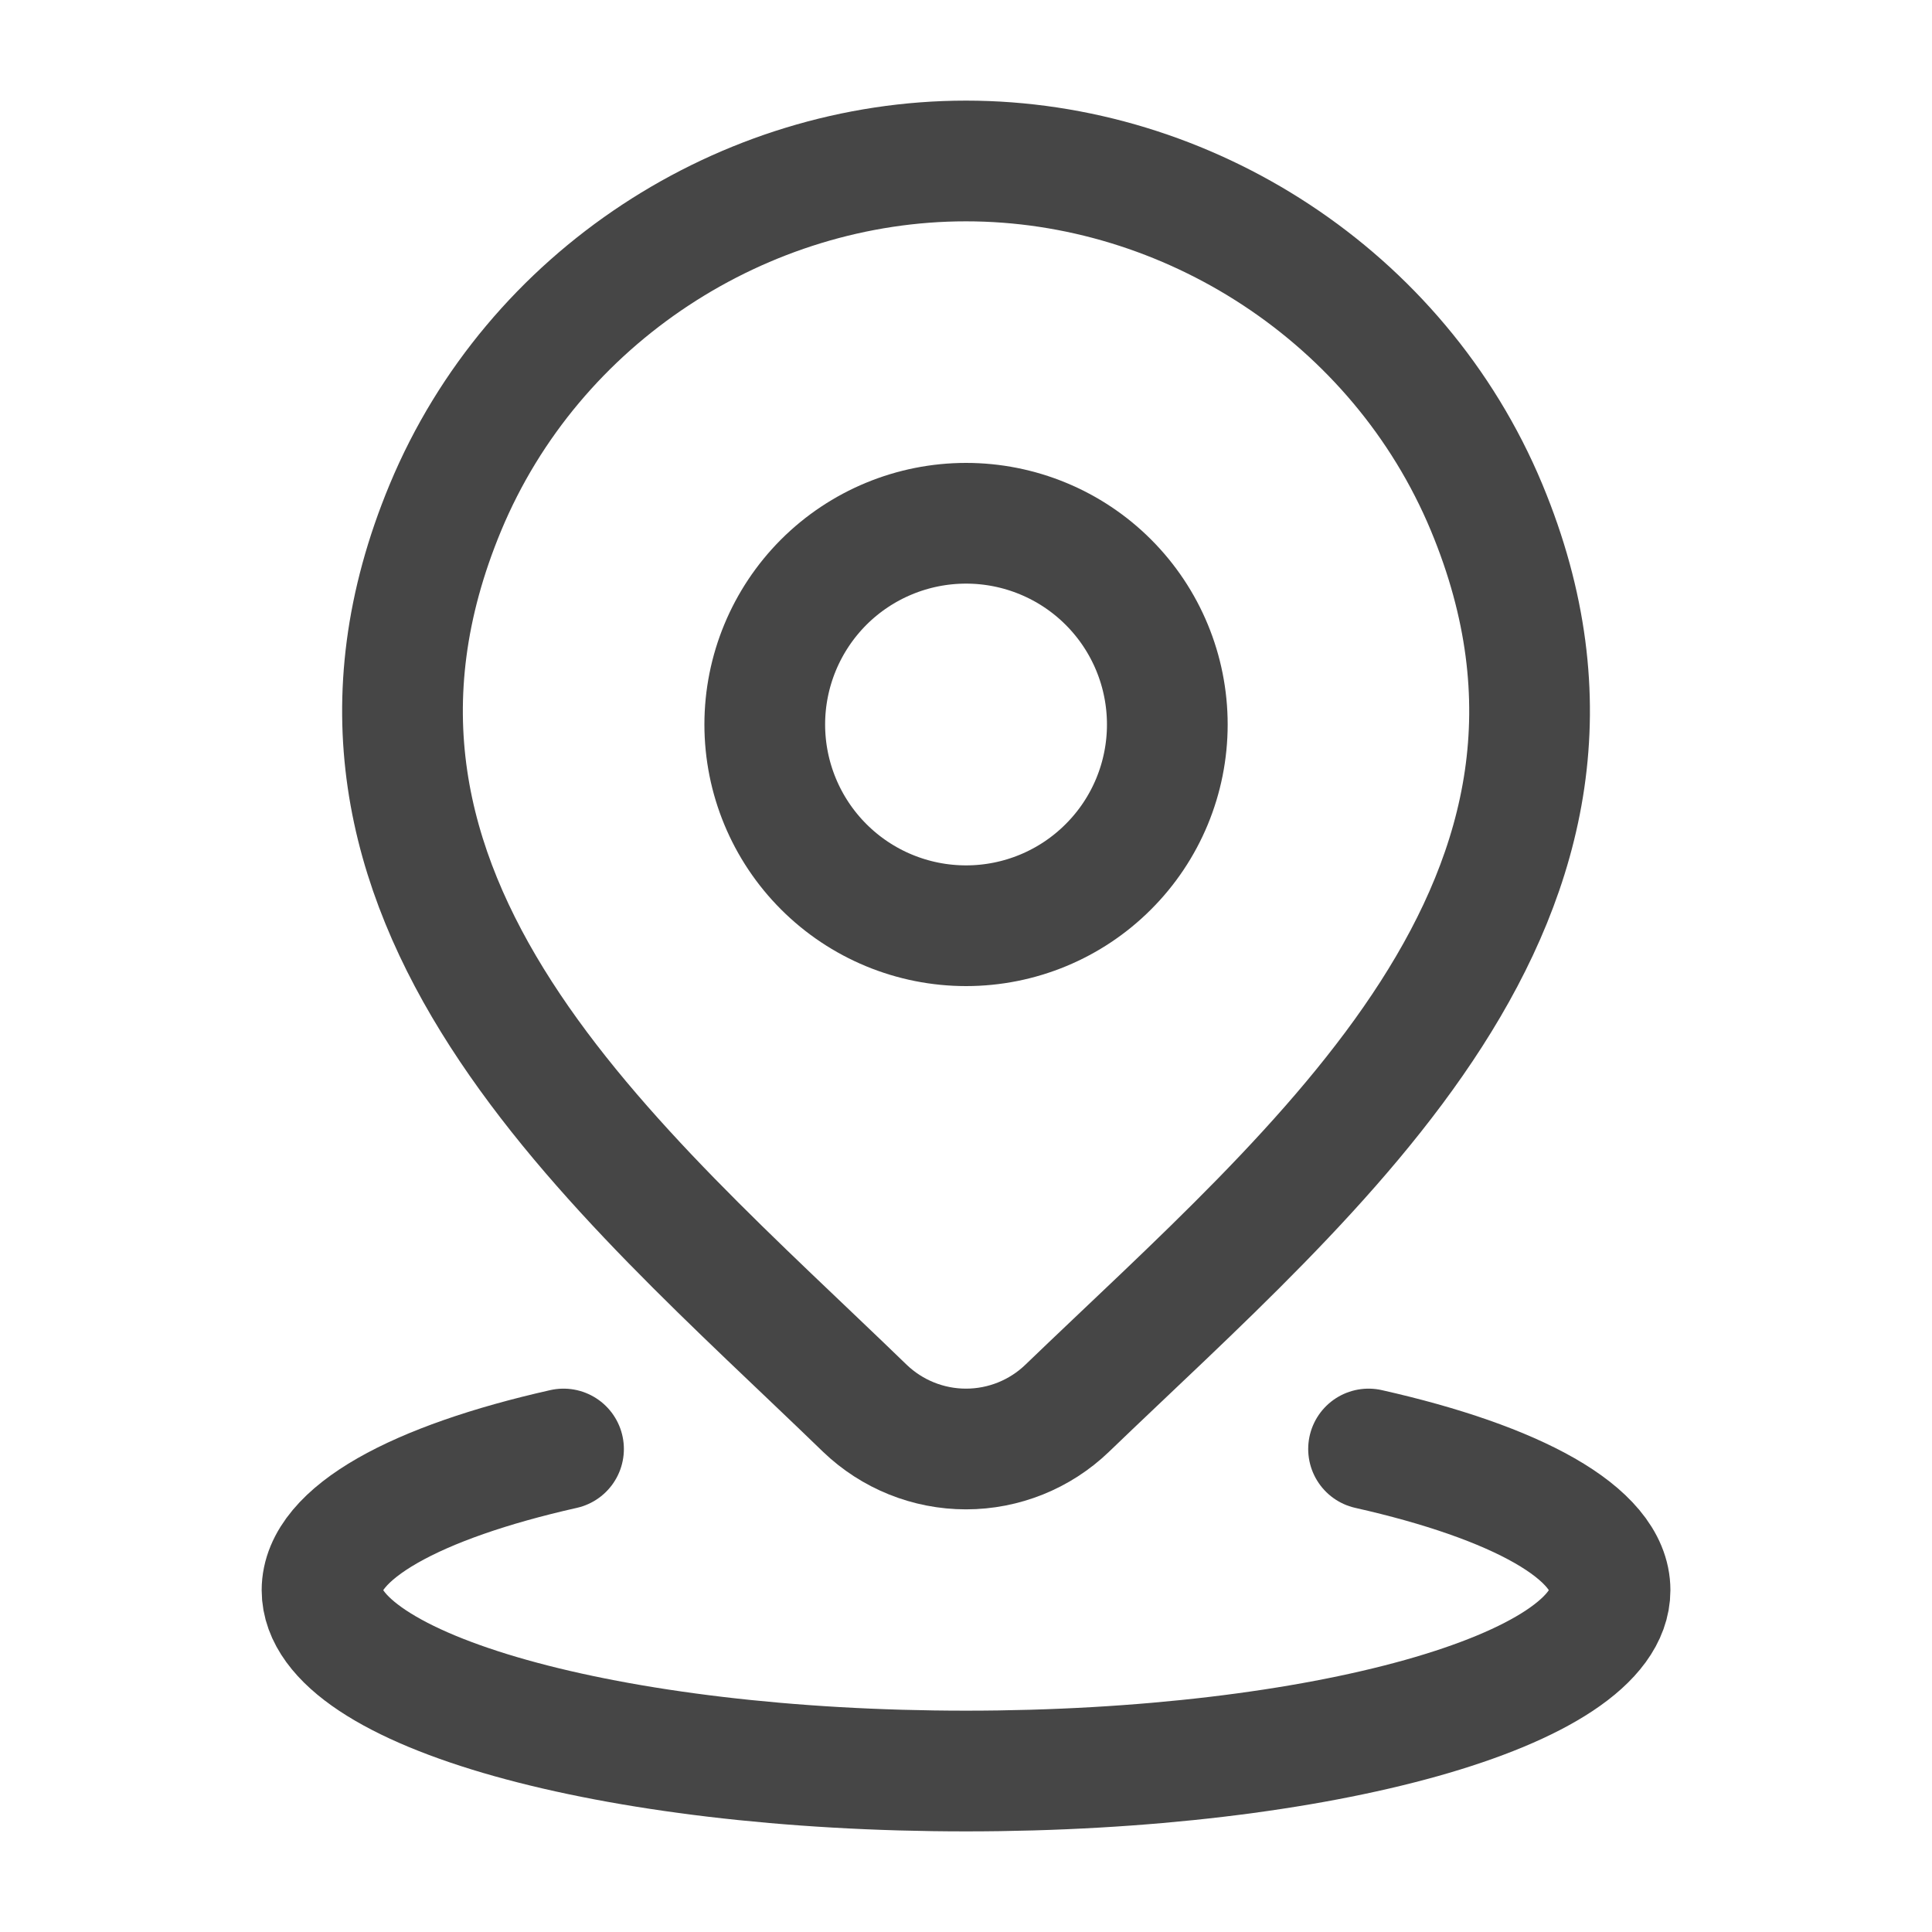
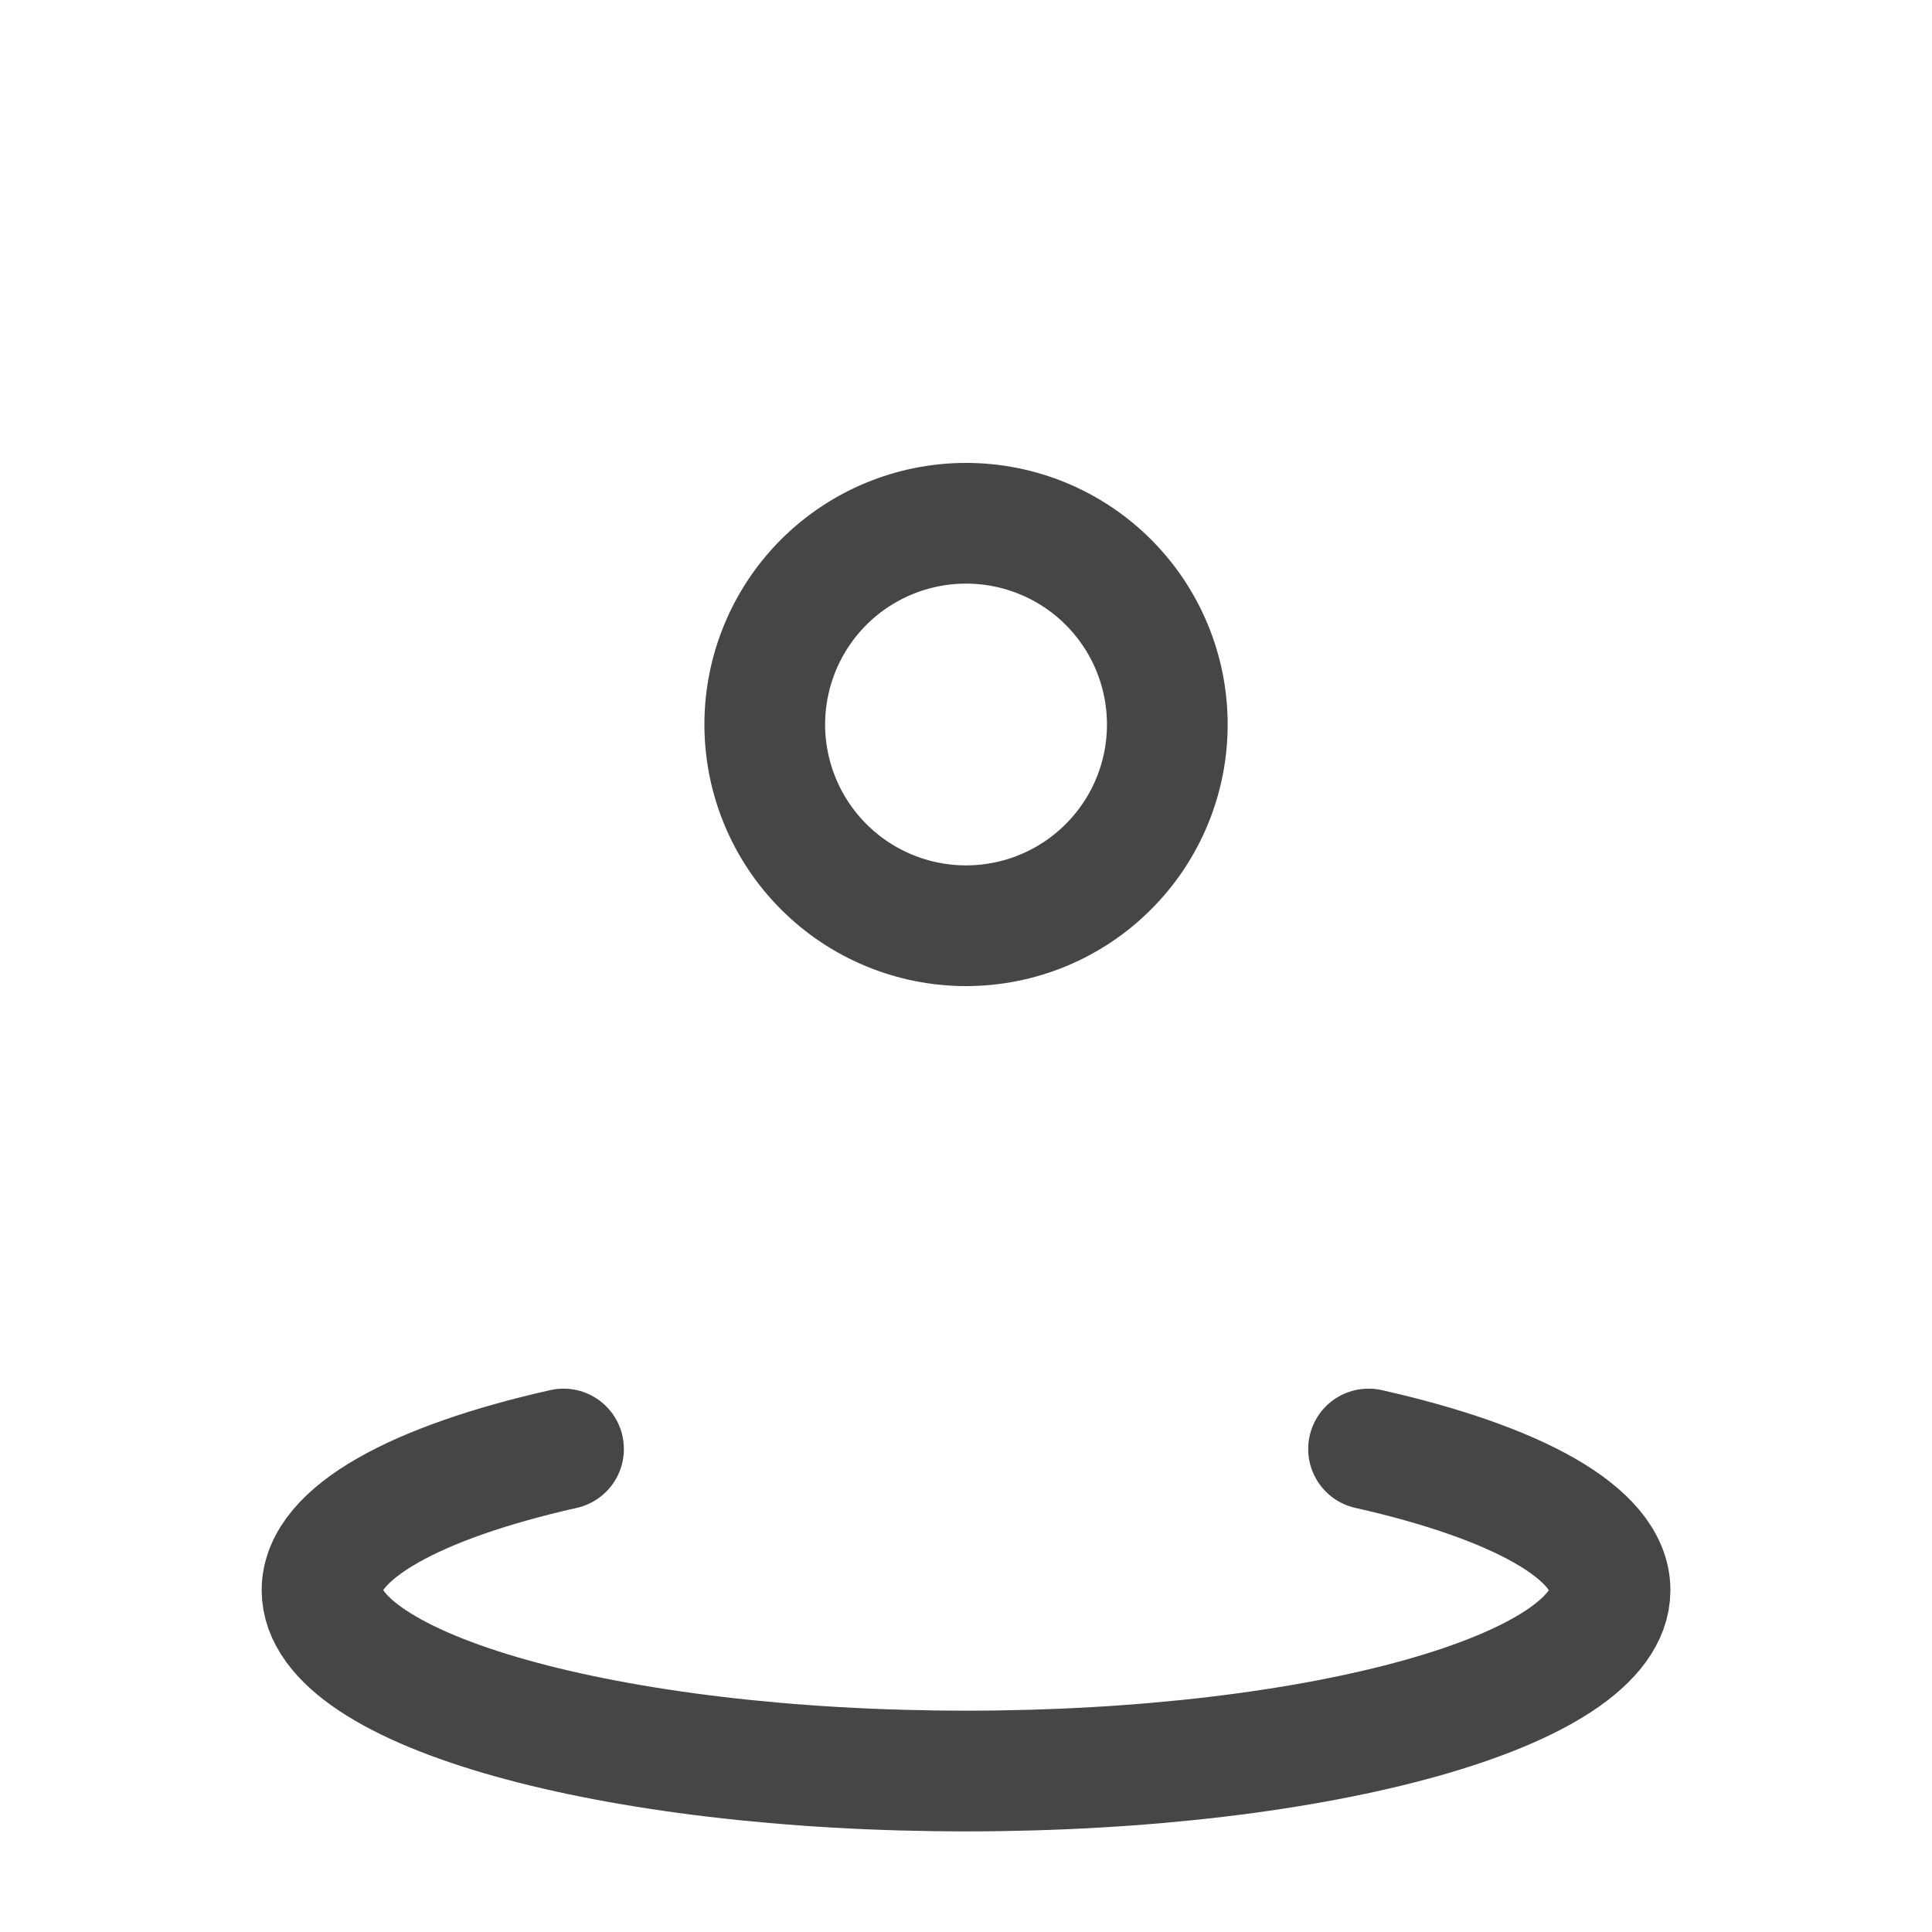
<svg xmlns="http://www.w3.org/2000/svg" width="25" height="25" viewBox="0 0 25 25" fill="none">
  <path d="M7.292 18.75C5.387 19.179 4.167 19.837 4.167 20.577C4.167 21.869 7.898 22.917 12.5 22.917C17.102 22.917 20.834 21.869 20.834 20.577C20.834 19.837 19.614 19.179 17.709 18.75" stroke="#464646" stroke-width="1.562" stroke-linecap="round" />
  <path d="M15.105 9.375C15.105 10.066 14.831 10.728 14.342 11.216C13.854 11.705 13.191 11.979 12.501 11.979C11.81 11.979 11.148 11.705 10.659 11.216C10.171 10.728 9.896 10.066 9.896 9.375C9.896 8.684 10.171 8.022 10.659 7.533C11.148 7.045 11.81 6.771 12.501 6.771C13.191 6.771 13.854 7.045 14.342 7.533C14.831 8.022 15.105 8.684 15.105 9.375Z" stroke="#464646" stroke-width="1.562" />
-   <path d="M13.809 18.223C13.458 18.561 12.988 18.75 12.5 18.75C12.012 18.75 11.543 18.561 11.191 18.223C7.973 15.105 3.662 11.623 5.764 6.567C6.902 3.832 9.631 2.083 12.5 2.083C15.369 2.083 18.099 3.833 19.237 6.567C21.337 11.616 17.036 15.116 13.809 18.223Z" stroke="#464646" stroke-width="1.562" />
</svg>